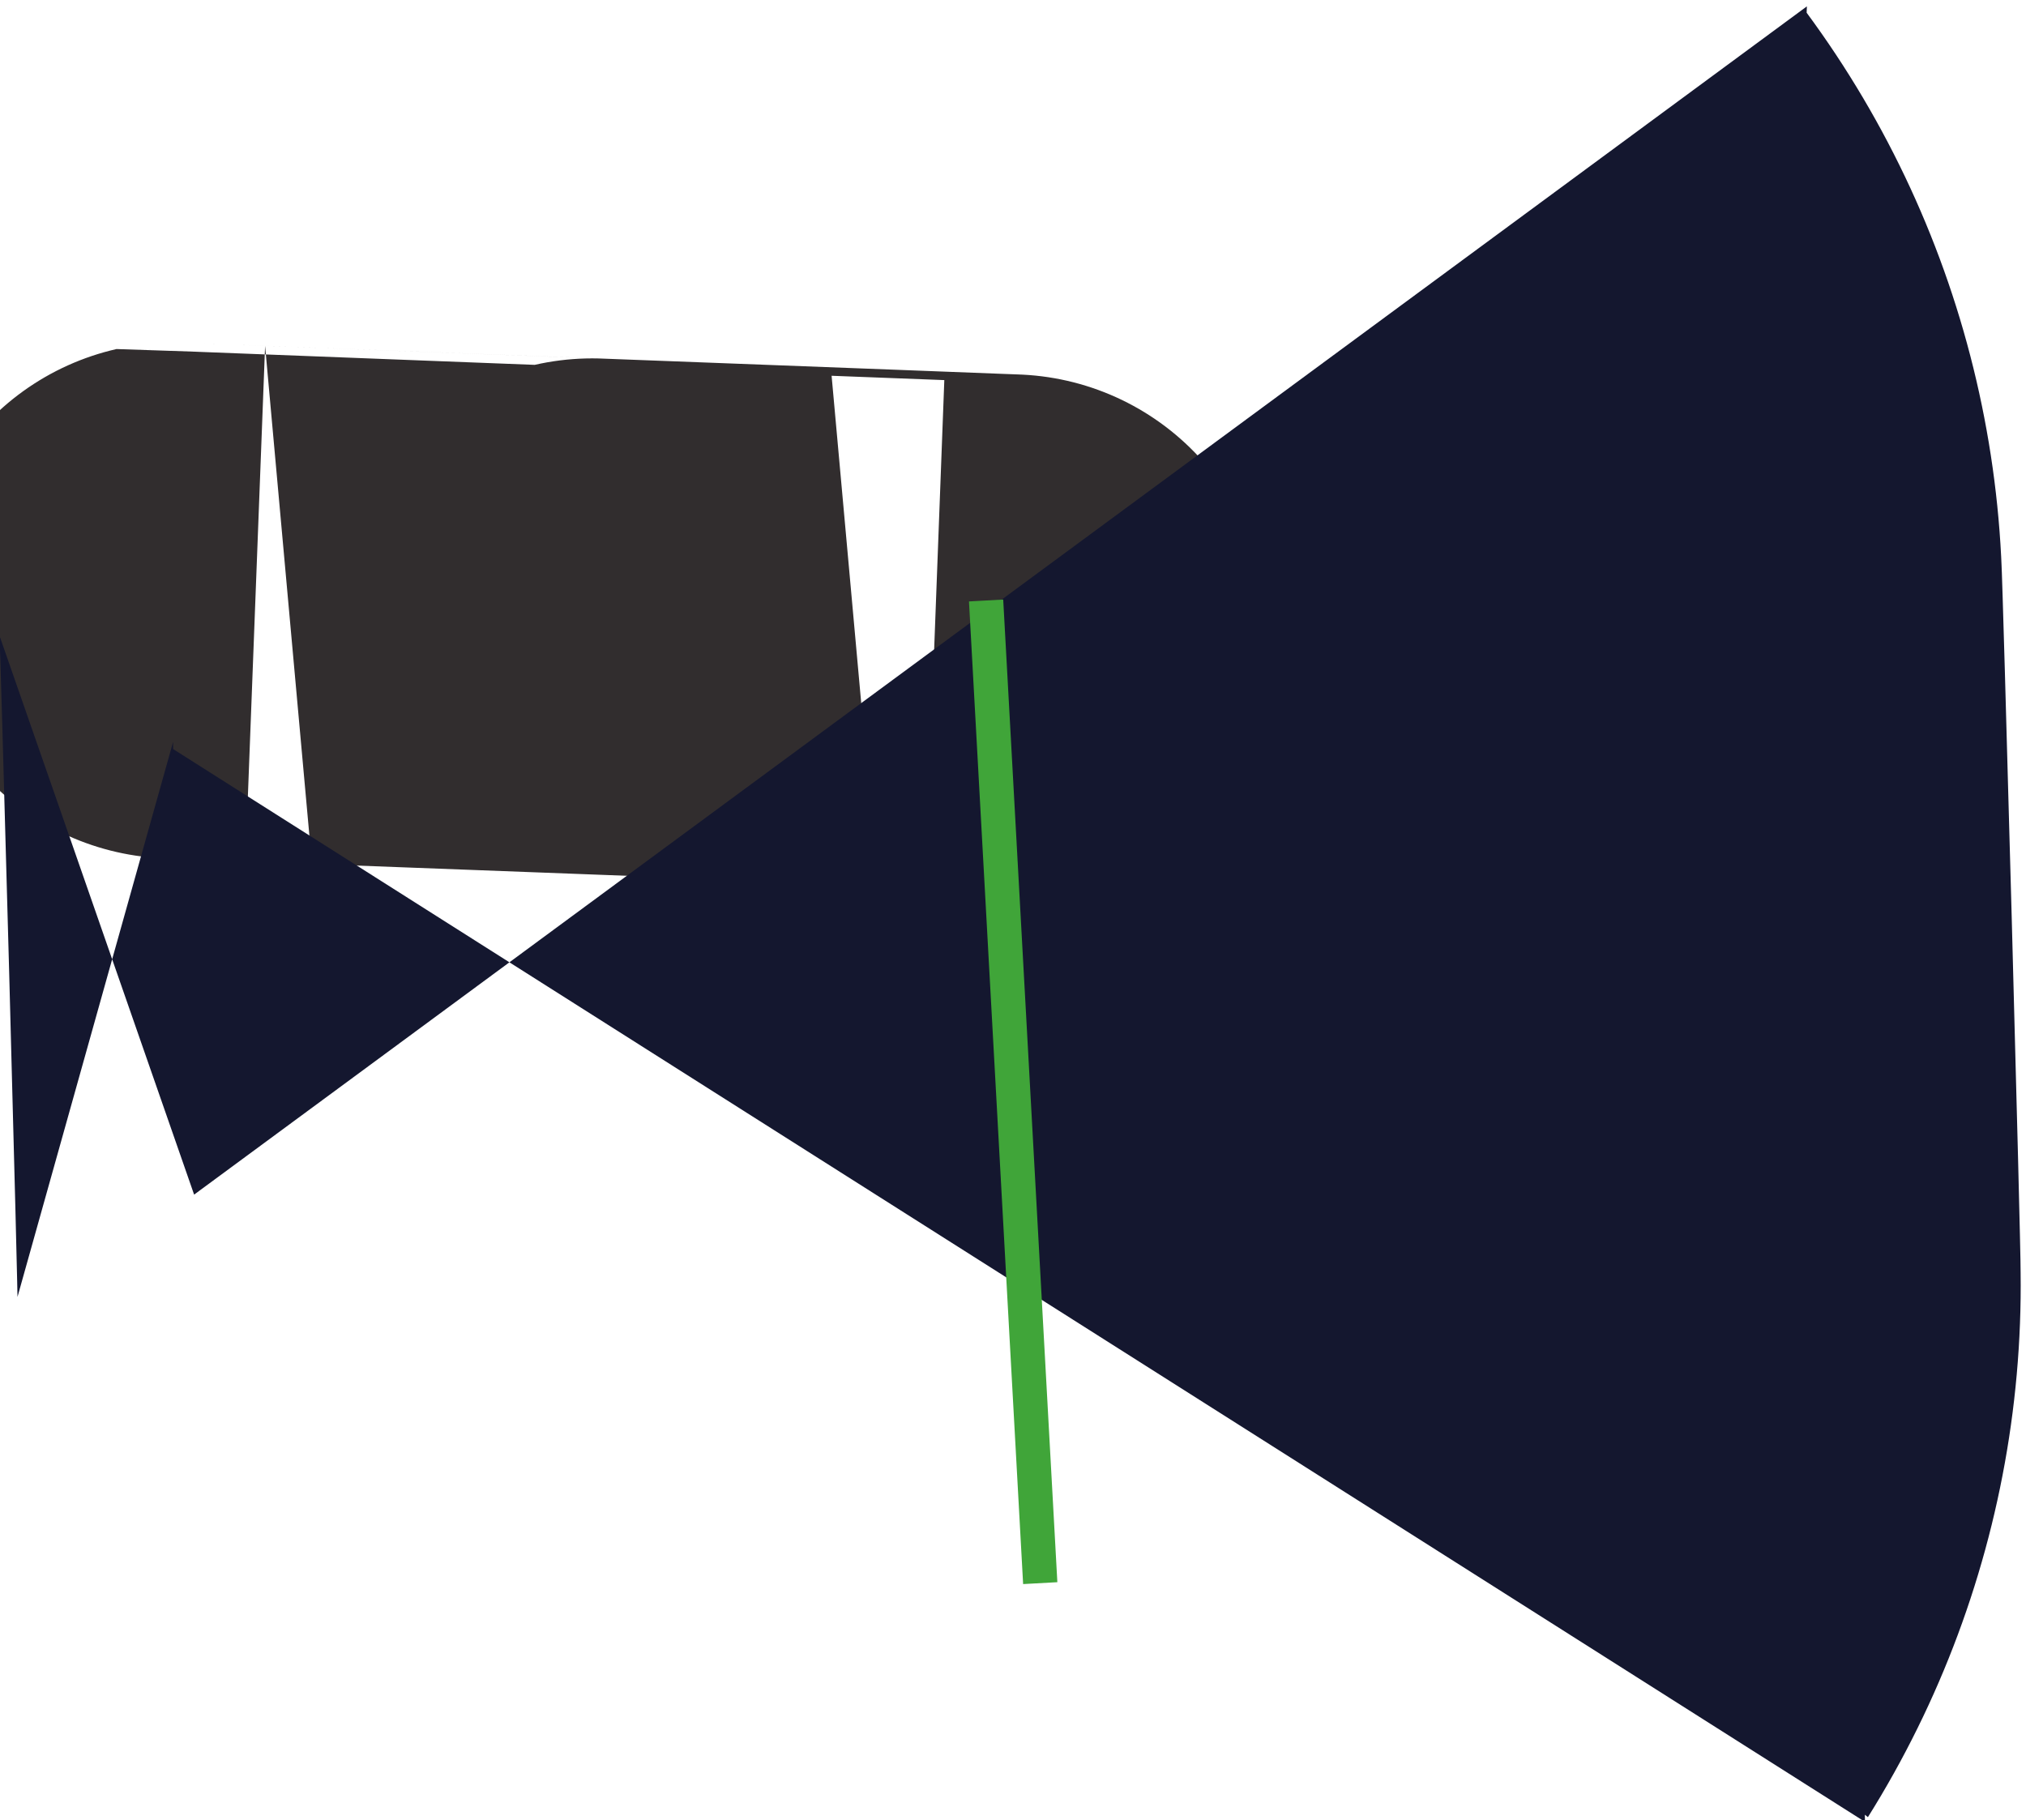
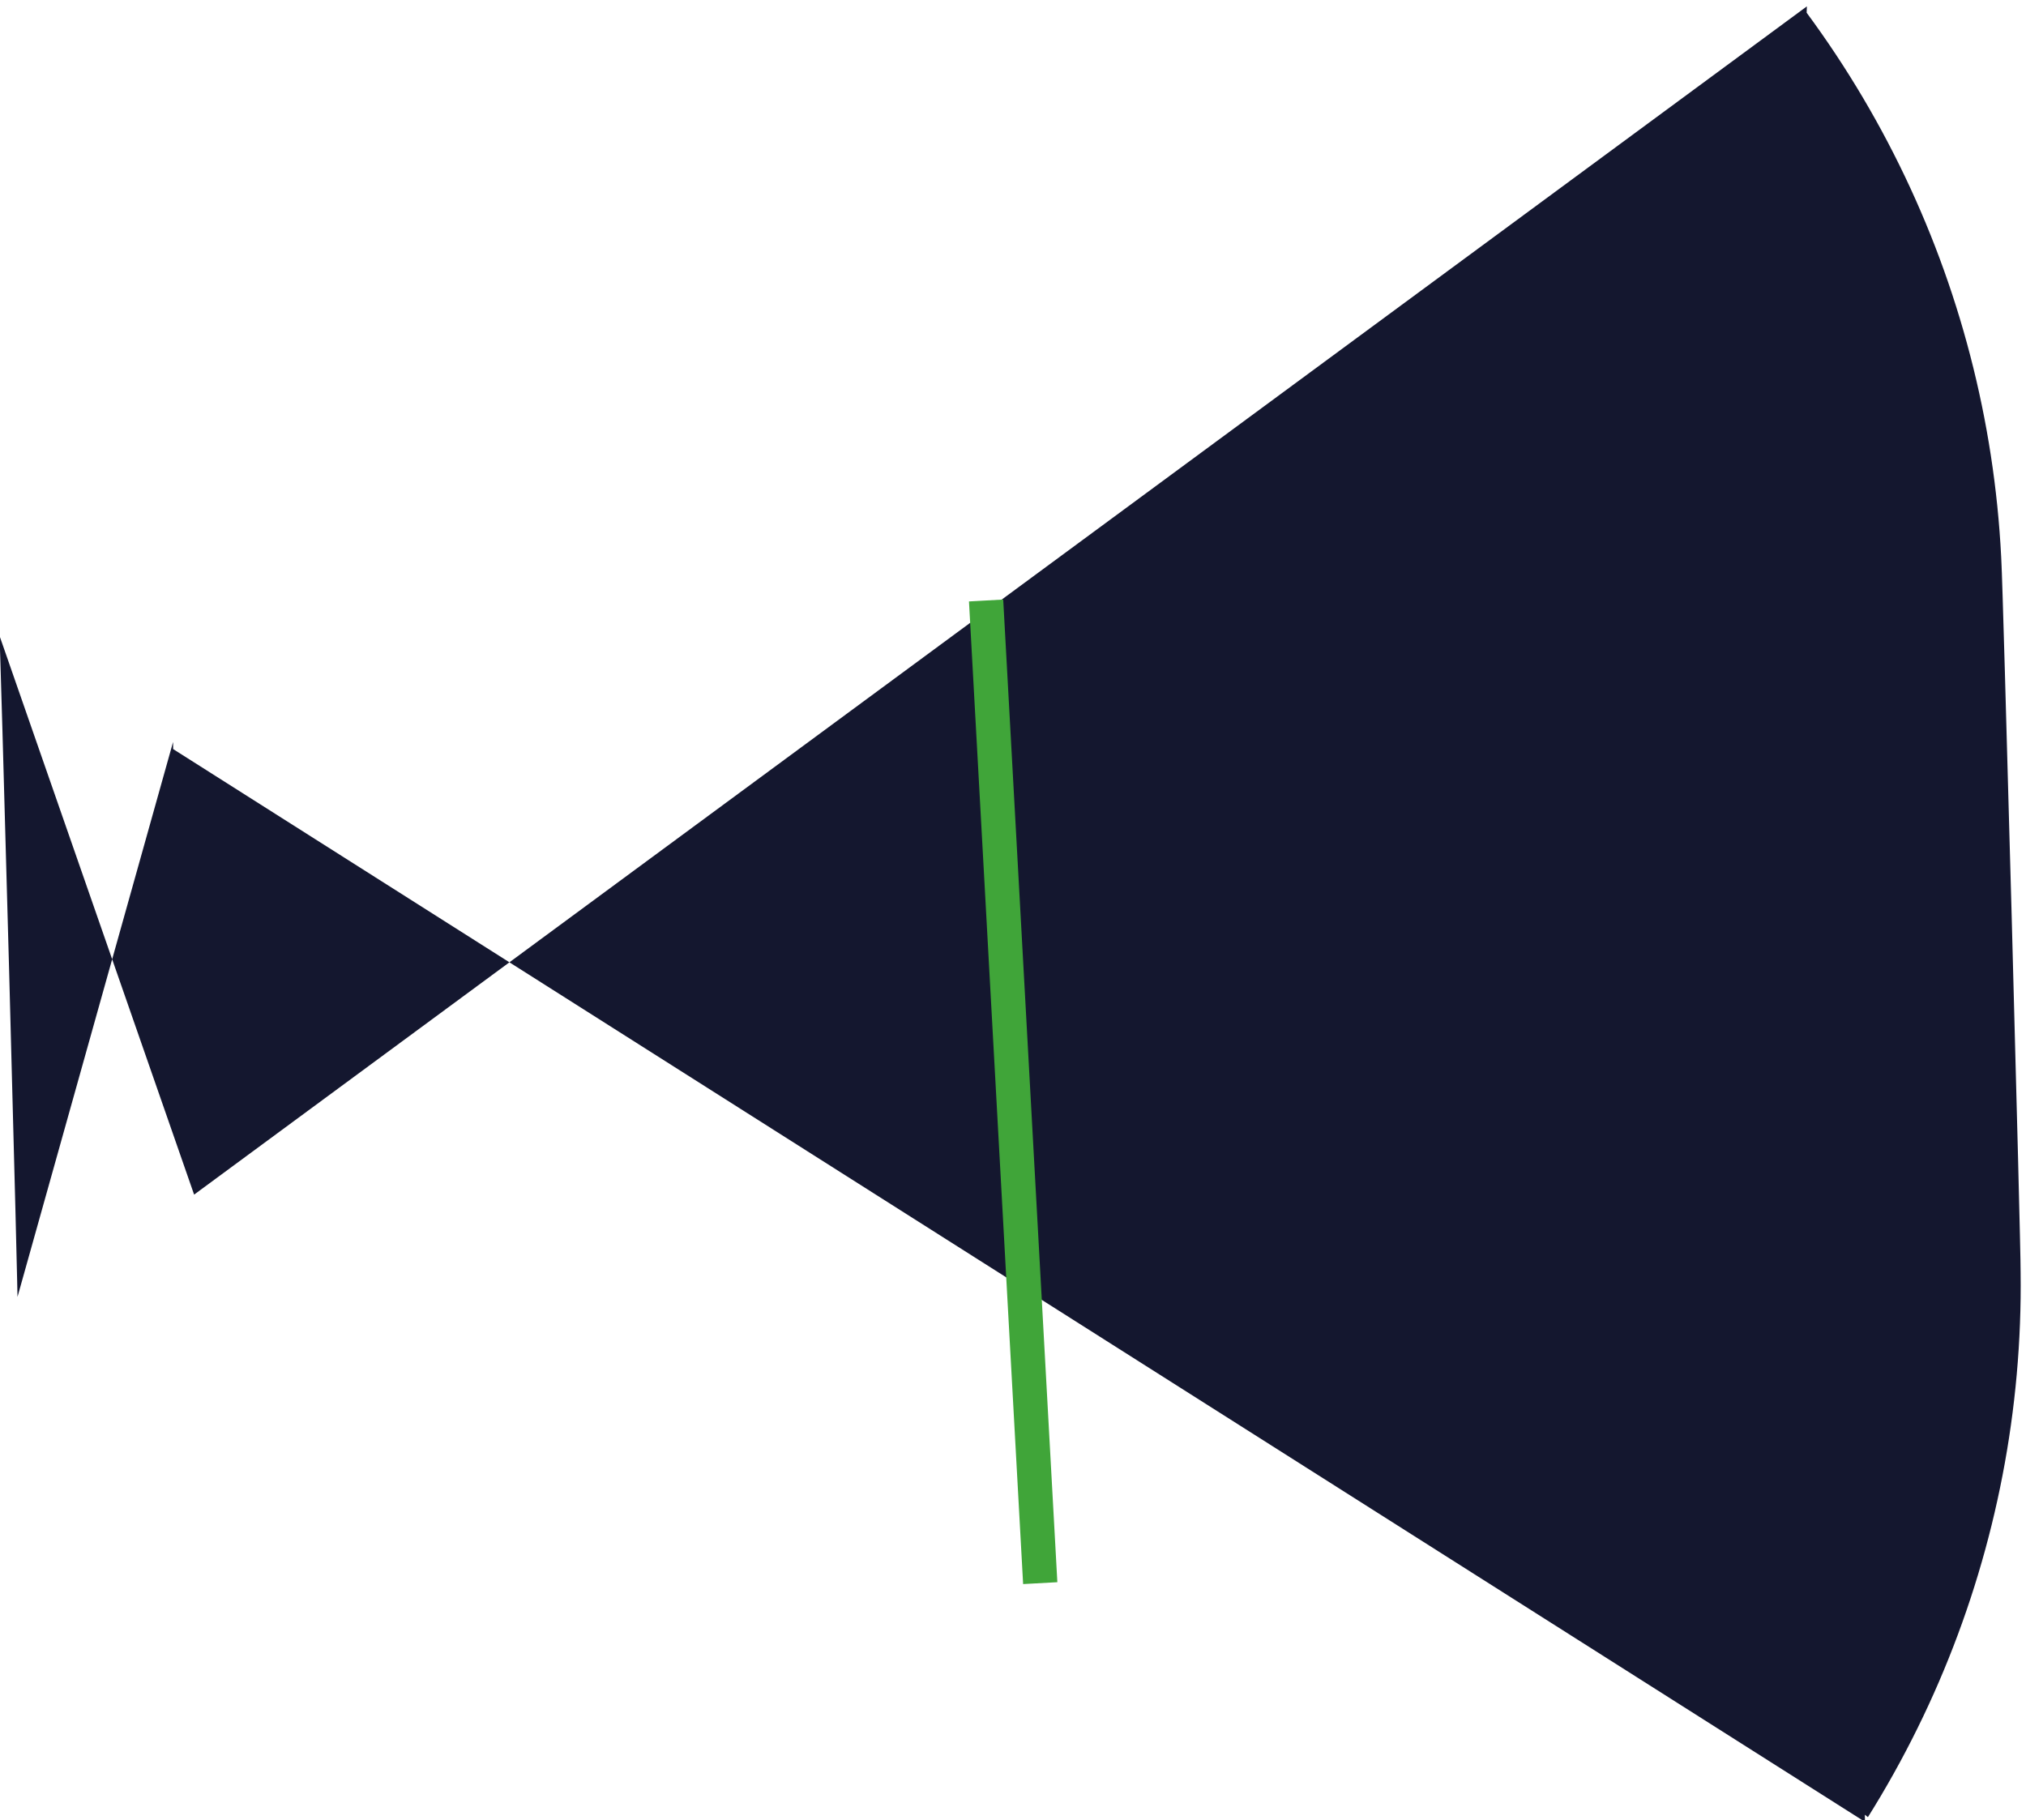
<svg xmlns="http://www.w3.org/2000/svg" xml:space="preserve" width="16272.147" height="14620.711" viewBox="0 0 16272.147 14620.712">
-   <path d="M61534.2 58630.6c2847.7-107.5 4518.9-170.1 4522.3-169.3 8.6 2-11284.2 432.8-25223.3 962.2-13939.1 529.5-25245.9 957-25254.6 955-3.5-.8 1821.4-71 4911.4-189.1" style="fill:none;stroke:#312d2e;stroke-width:31157.1;stroke-linecap:butt;stroke-linejoin:miter;stroke-miterlimit:10;stroke-dasharray:none;stroke-opacity:1" transform="matrix(.133 0 0 -.133 -675.19 12853.954)" />
  <path d="M66615.3 19012.7c19.8 31.4-214 9284.3-522.9 20690.6-308.7 11403.3-575.8 20648.2-597.3 20677.2" style="fill:#0f0d0d;fill-opacity:1;fill-rule:evenodd;stroke:none" transform="matrix(.133 0 0 -.133 -675.19 12853.954)" />
  <path d="M66615.3 19012.7c19.8 31.4-214 9284.3-522.9 20690.6-308.7 11403.3-575.8 20648.2-597.3 20677.2" style="fill:none;stroke:#14172f;stroke-width:120976;stroke-linecap:butt;stroke-linejoin:miter;stroke-miterlimit:10;stroke-dasharray:none;stroke-opacity:1" transform="matrix(.133 0 0 -.133 -675.19 12853.954)" />
  <path d="M67895.1 1035c-321.3 5831.4-865.3 15703.3-1482.2 26899.8-987.4 17919.3-1787.8 32445.7-1787.8 32445.7s800.4-14526.4 1787.8-32445.7C67019.3 16929 67555.2 7203 67878.5 1336.5" style="fill:#60c448;fill-opacity:1;fill-rule:evenodd;stroke:none" transform="matrix(.133 0 0 -.133 -675.19 12853.954)" />
  <path d="M67895.1 1035c-321.3 5831.4-865.3 15703.3-1482.2 26899.8-987.4 17919.3-1787.8 32445.7-1787.8 32445.7s800.4-14526.4 1787.8-32445.7C67019.3 16929 67555.2 7203 67878.5 1336.5" style="fill:none;stroke:#40a539;stroke-width:2069.86;stroke-linecap:butt;stroke-linejoin:miter;stroke-miterlimit:10;stroke-dasharray:none;stroke-opacity:1" transform="matrix(.133 0 0 -.133 -675.19 12853.954)" />
</svg>